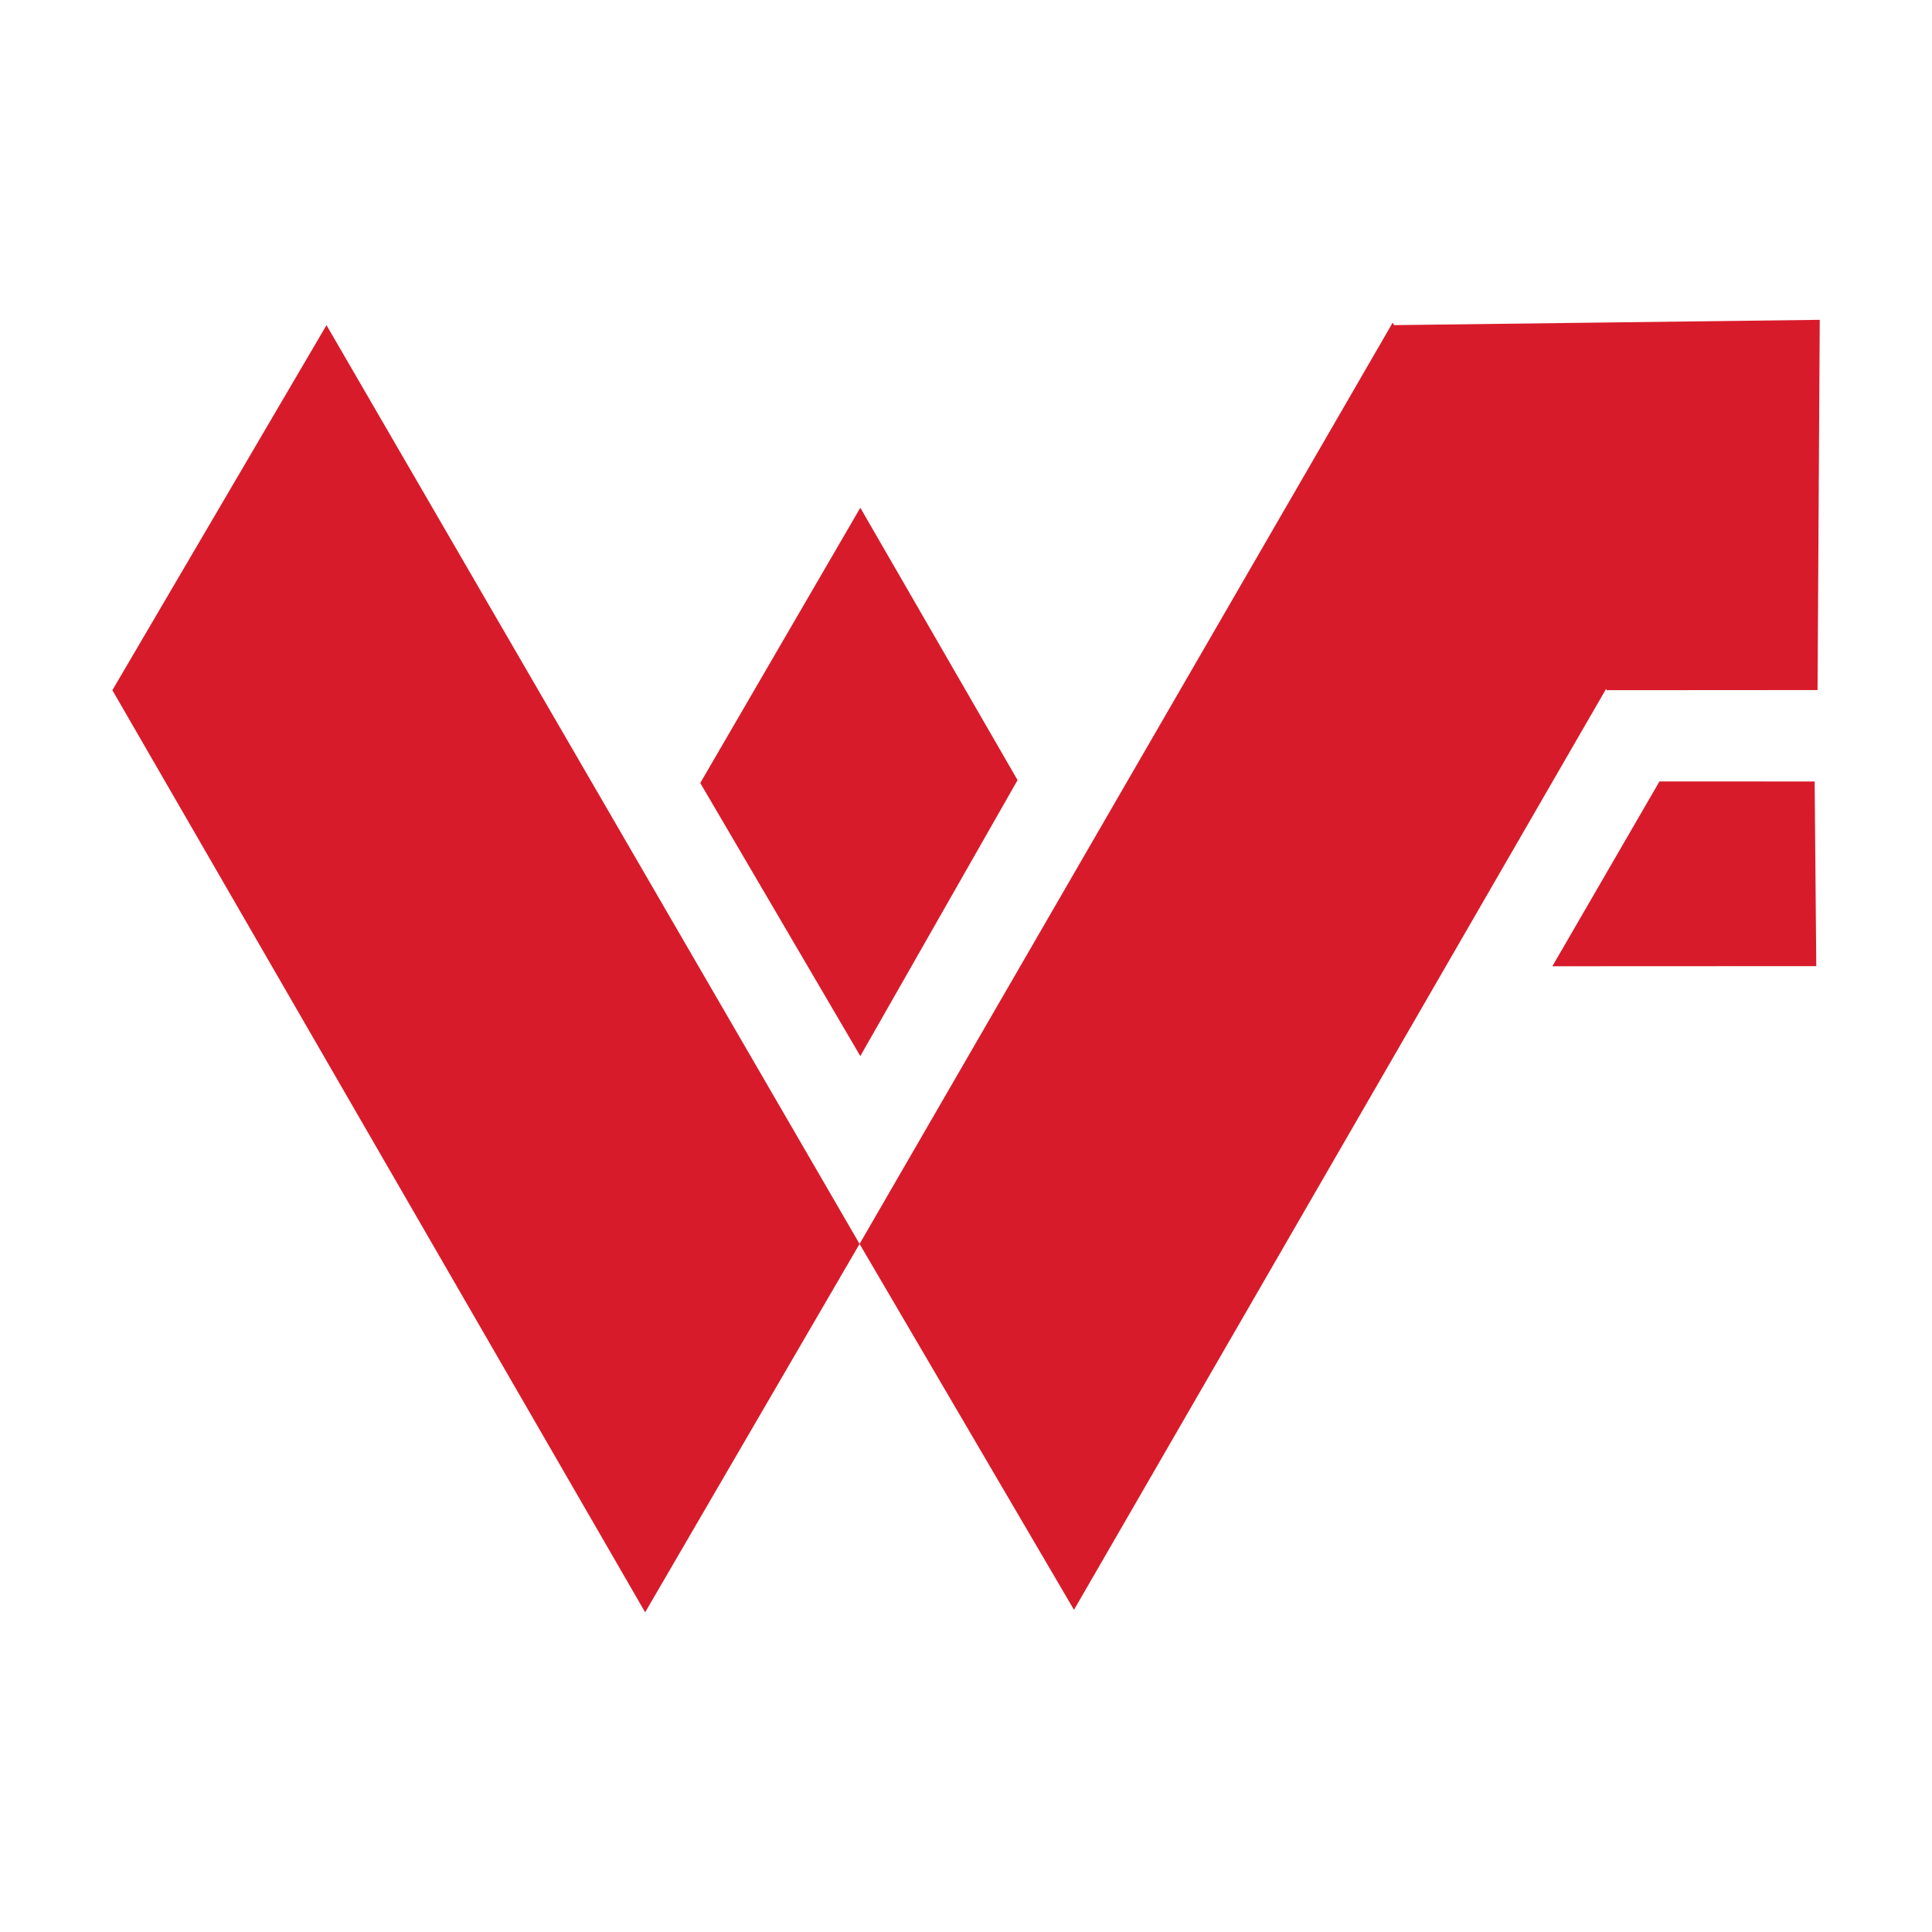
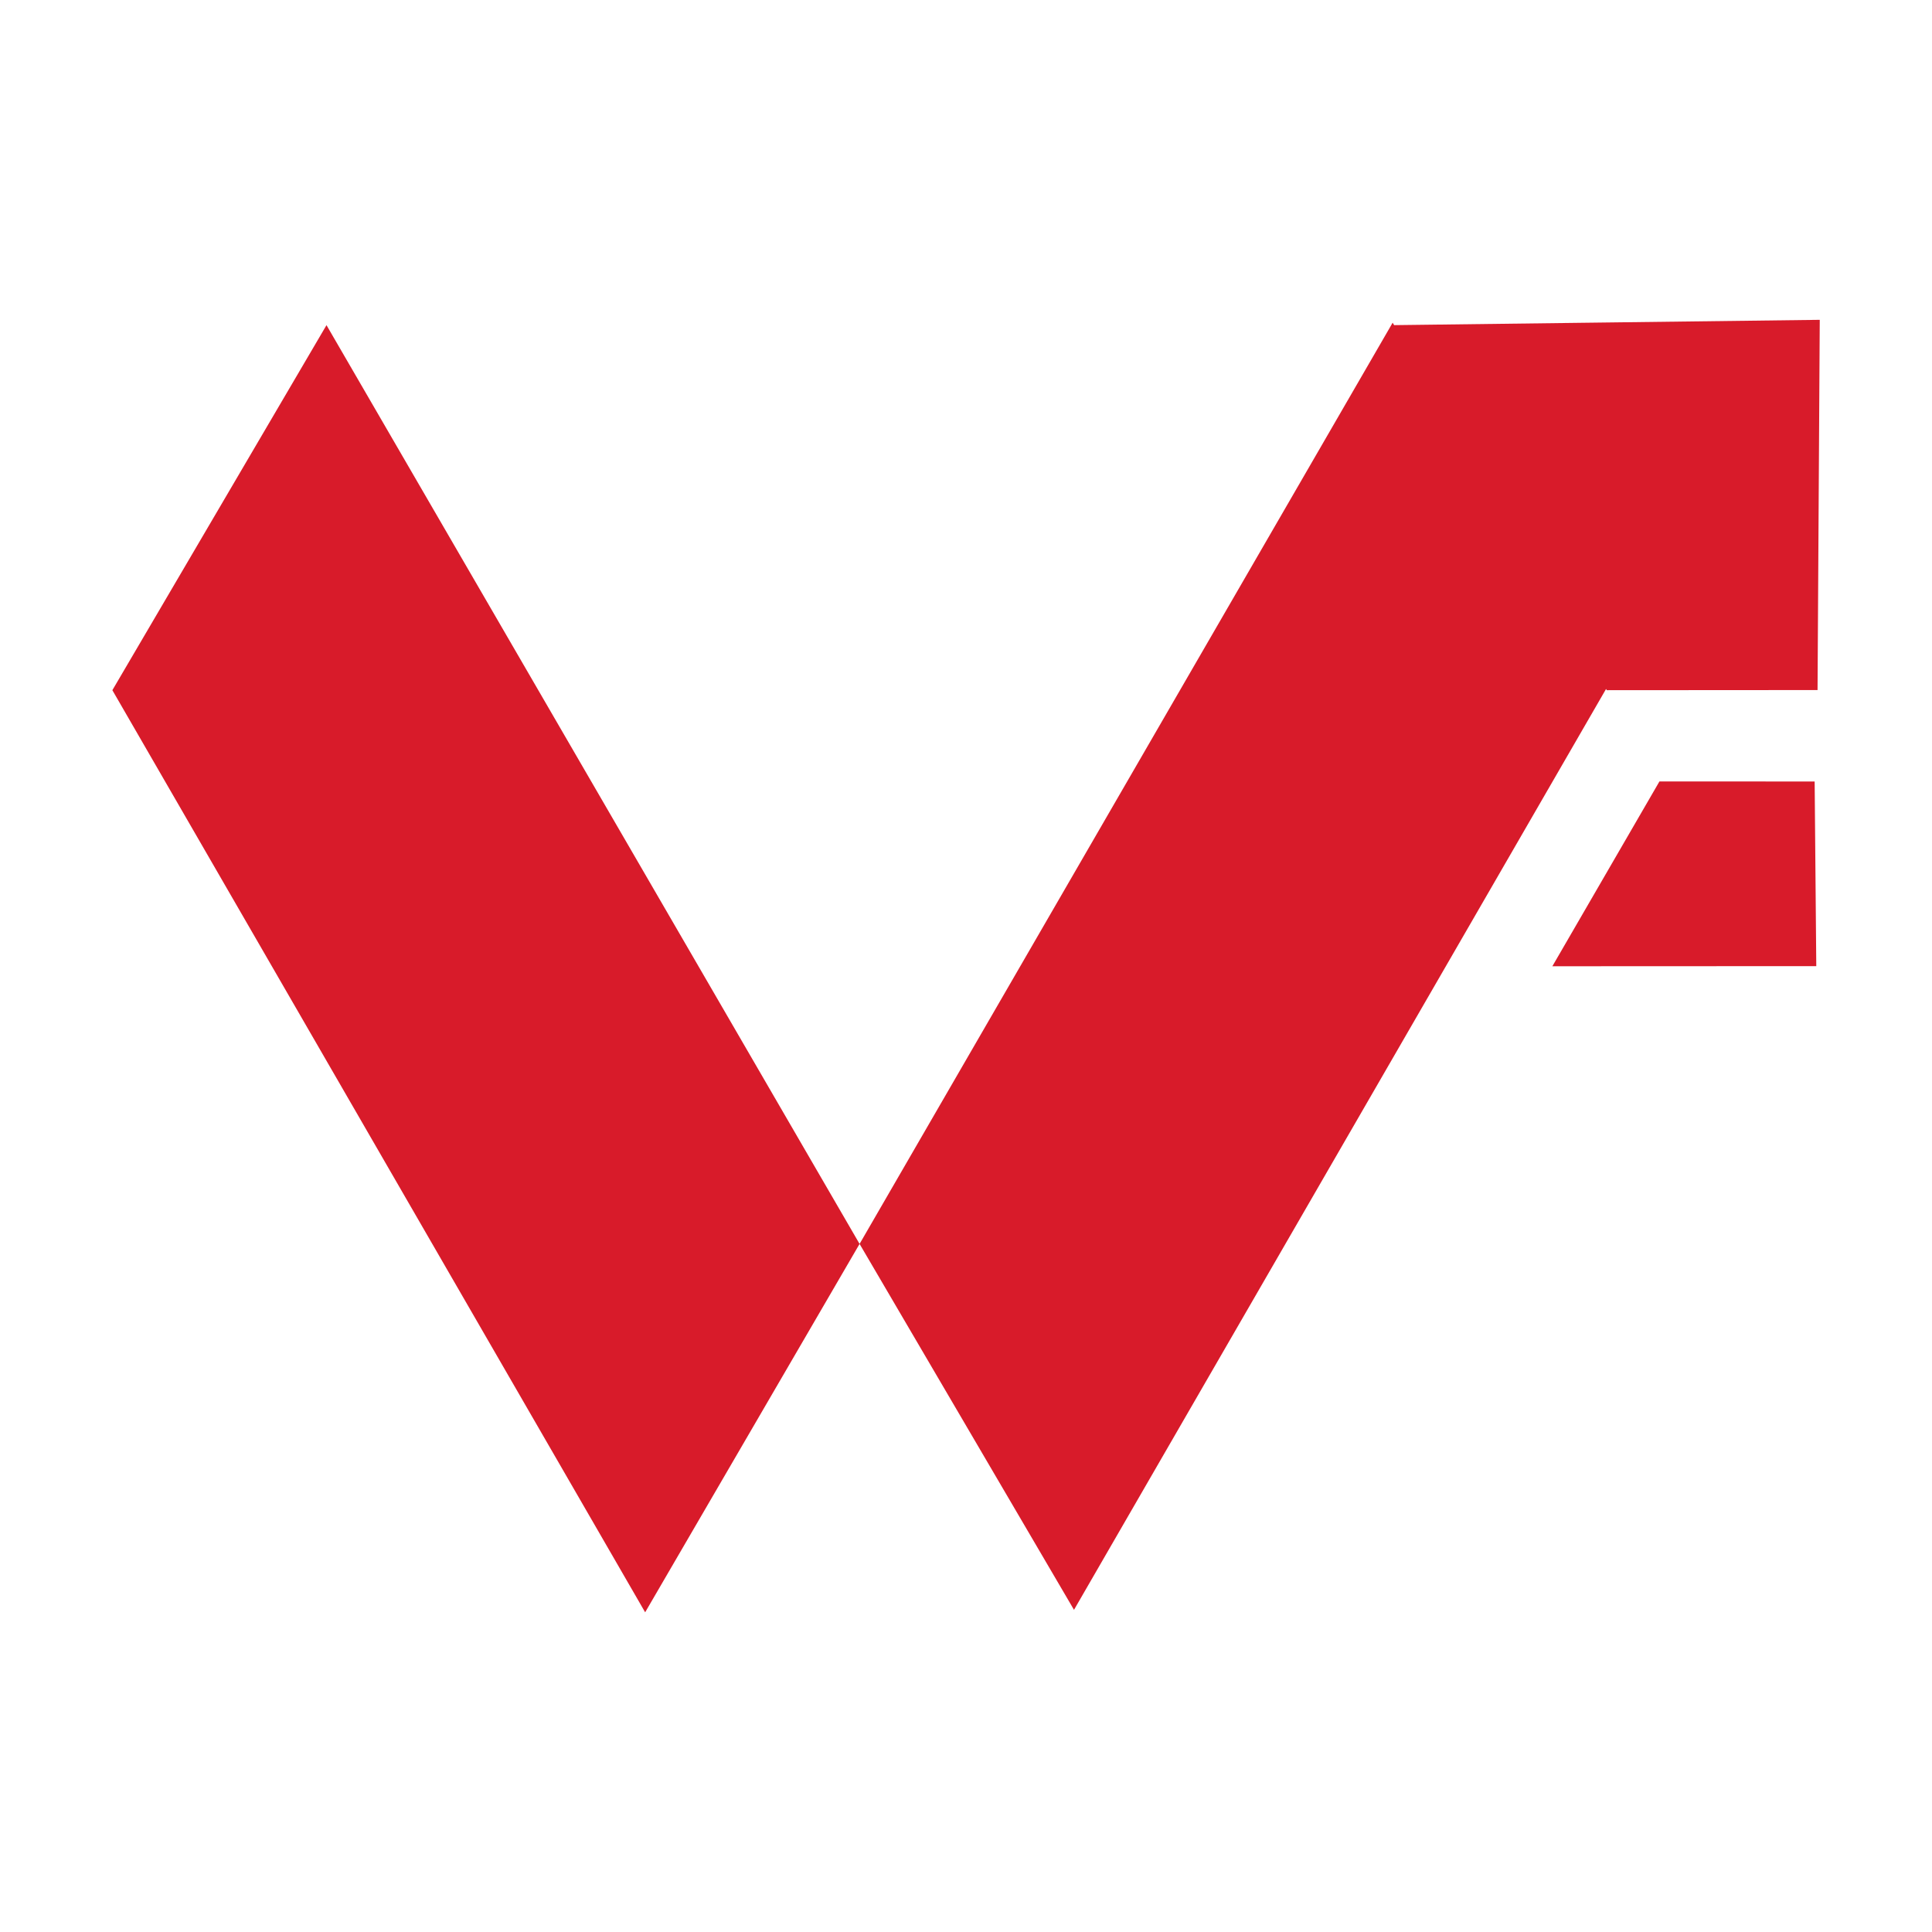
<svg xmlns="http://www.w3.org/2000/svg" xmlns:ns1="http://sodipodi.sourceforge.net/DTD/sodipodi-0.dtd" xmlns:ns2="http://www.inkscape.org/namespaces/inkscape" version="1.1" id="svg1" width="512" height="512" viewBox="0 0 512 512" ns1:docname="WWF transparent 512.svg" xml:space="preserve" ns2:version="1.3 (0e150ed6c4, 2023-07-21)">
  <defs id="defs1" />
  <ns1:namedview id="namedview1" pagecolor="#ffffff" bordercolor="#000000" borderopacity="0.25" ns2:showpageshadow="2" ns2:pageopacity="0.0" ns2:pagecheckerboard="0" ns2:deskcolor="#d1d1d1" showgrid="false" ns2:zoom="0.72049823" ns2:cx="388.61997" ns2:cy="331.02094" ns2:window-width="1920" ns2:window-height="1009" ns2:window-x="-8" ns2:window-y="-8" ns2:window-maximized="1" ns2:current-layer="g1" />
  <g ns2:groupmode="layer" ns2:label="Image" id="g1">
-     <path d="m 227.992,134.557 -42.414,72.945 42.414,72.367 41.676,-73.13 z" style="fill:#d81b2a;fill-opacity:1;stroke-width:2.494" id="path3" />
    <g id="g4" transform="matrix(0.606,0,0,0.606,27.558,9.948)">
      <path d="m 750.322,123.445 -186.146,2.324 -0.629,-1.072 -233.121,402.865 93.768,160.02 232.678,-402.705 0.314,0.535 92.17,-0.06 z M 97.303,125.777 3.664,285.412 236.656,688.662 330.426,527.562 Z m 582.918,199.537 -46.834,80.824 115.416,-0.051 -0.711,-80.742 z" style="fill:#d81b2a;fill-opacity:1;stroke-width:4.116" id="path4" ns1:nodetypes="ccccccccccccccccccc" />
    </g>
  </g>
</svg>